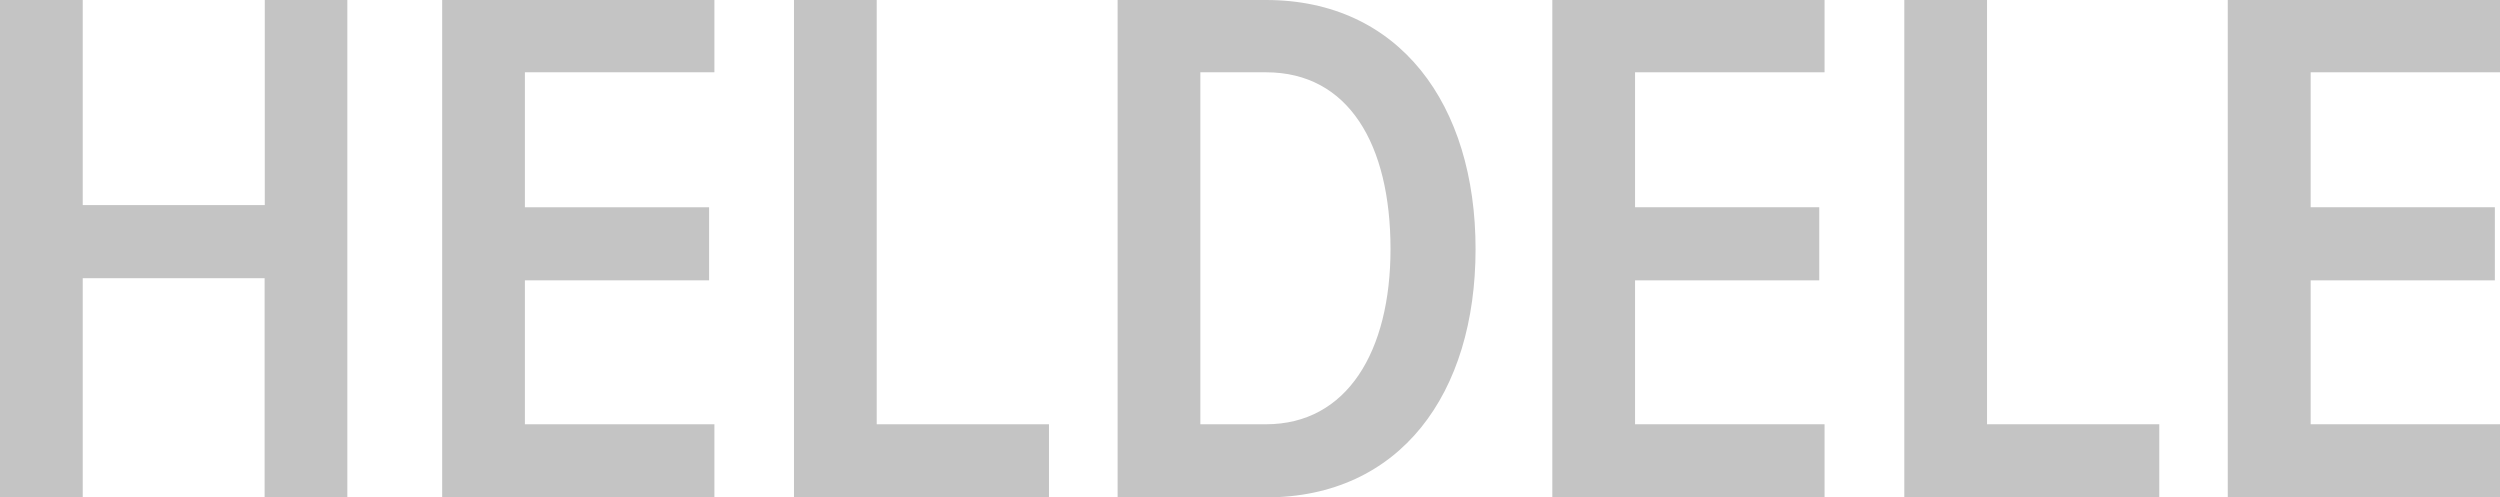
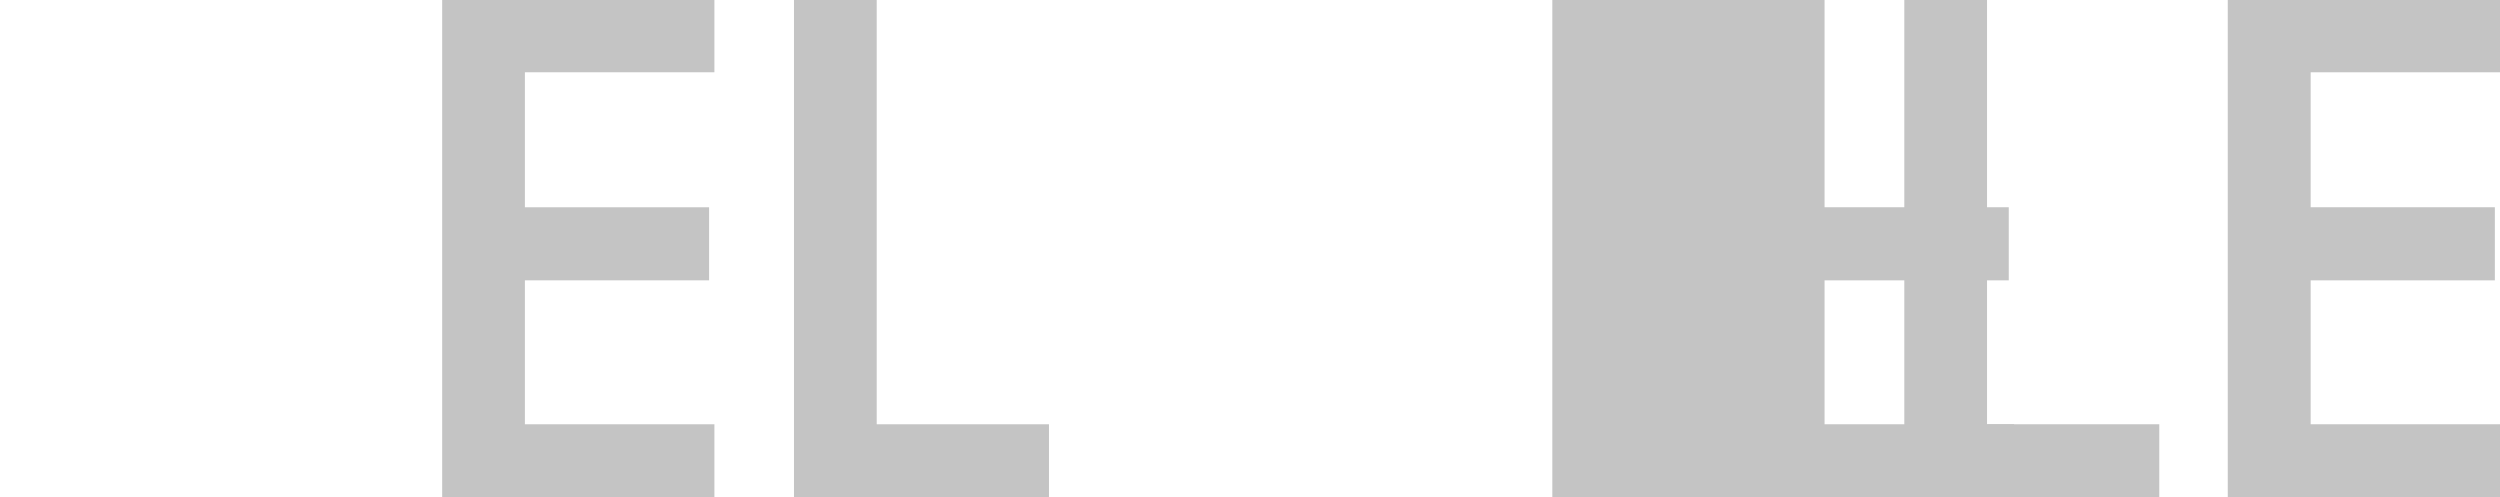
<svg xmlns="http://www.w3.org/2000/svg" id="a" viewBox="0 0 150.79 30">
  <defs>
    <style>.b{fill:#c4c4c4;}</style>
  </defs>
-   <path class="b" d="M15.97,0v12.37H4.99V0H0v30h4.99v-13.22h10.97v13.22h4.99V0h-4.99Z" />
  <path class="b" d="M26.67,0v30h16.42v-4.41h-11.43v-8.68h11.11v-4.41h-11.11V4.36h11.43V0h-16.42Z" />
  <path class="b" d="M47.89,0v30h15.38v-4.41h-10.39V0h-4.99Z" />
-   <path class="b" d="M83.87,15.02c0-6.3-2.52-10.66-7.51-10.66h-3.96v21.23h3.96c4.9,0,7.51-4.41,7.51-10.57M67.41,30V0h8.95c8.05,0,12.64,6.3,12.64,15.02s-4.54,14.98-12.64,14.98h-8.95Z" />
-   <path class="b" d="M93.63,30V0h16.42v4.36h-11.43v8.14h11.11v4.41h-11.11v8.68h11.43v4.41h-16.42Z" />
+   <path class="b" d="M93.63,30V0h16.42v4.36v8.14h11.11v4.41h-11.11v8.68h11.43v4.41h-16.42Z" />
  <path class="b" d="M114.86,30V0h4.99v25.59h10.39v4.41h-15.38Z" />
  <path class="b" d="M134.37,30V0h16.42v4.36h-11.42v8.14h11.11v4.41h-11.11v8.68h11.42v4.41h-16.42Z" />
</svg>